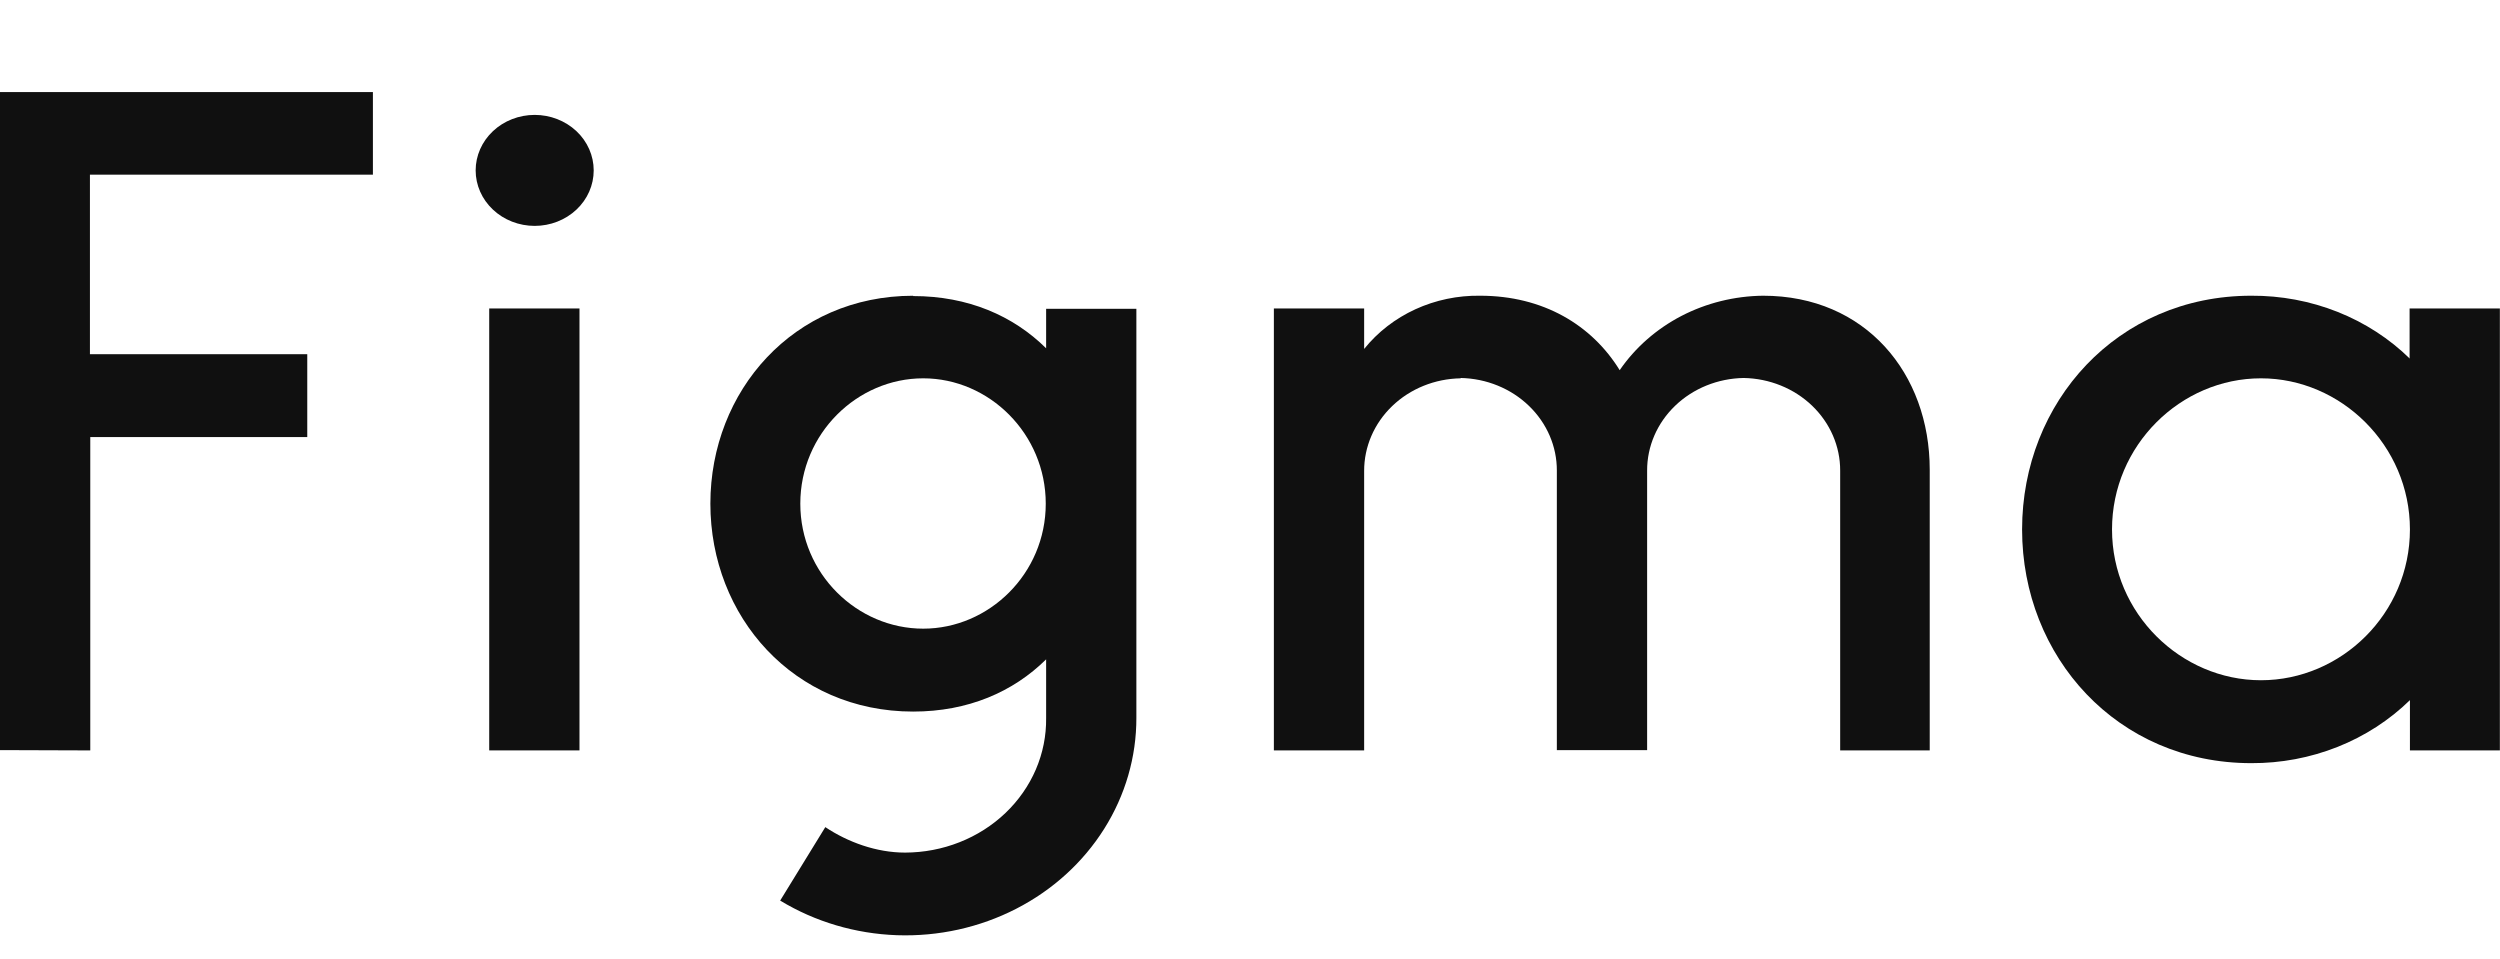
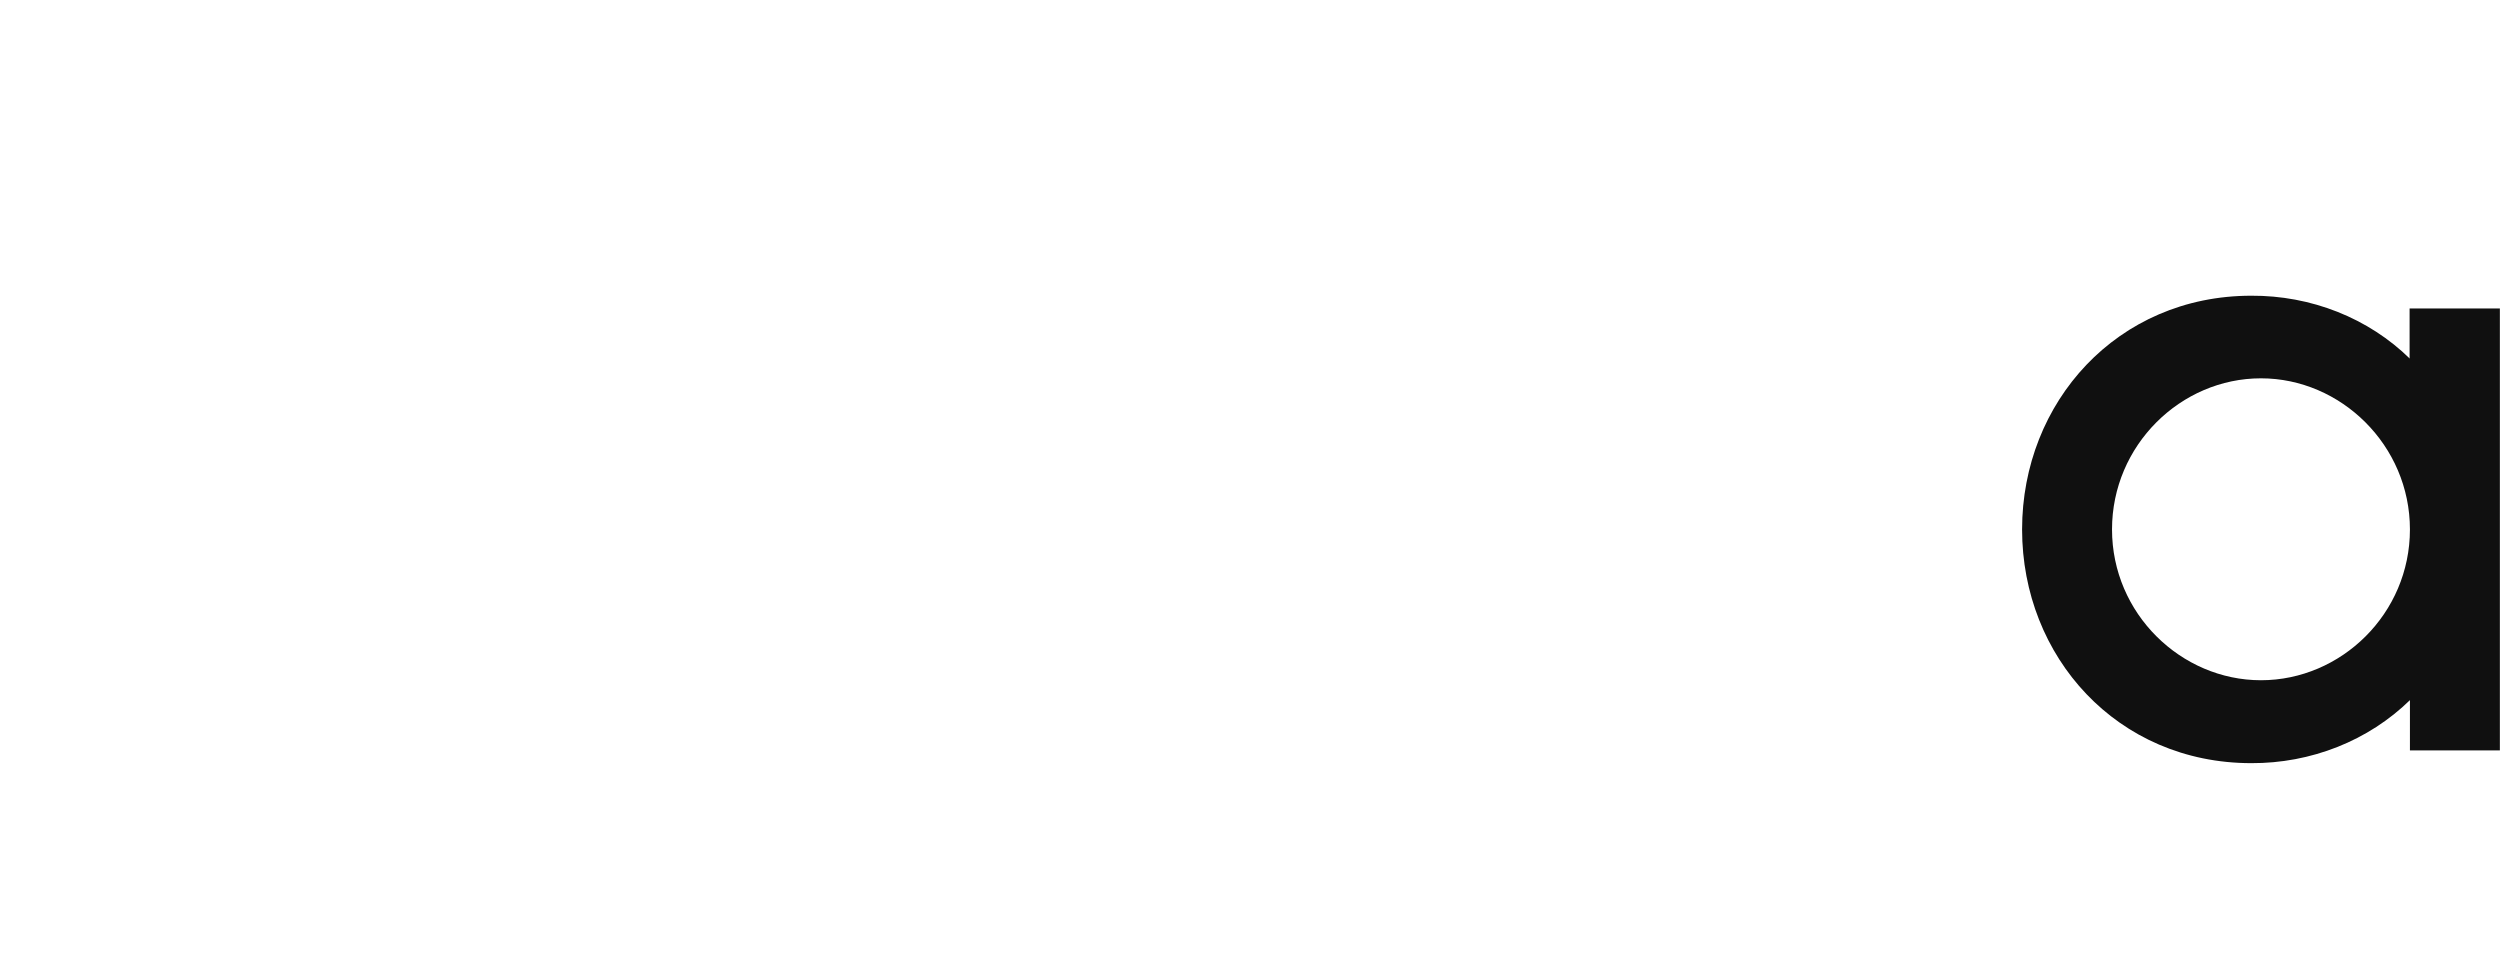
<svg xmlns="http://www.w3.org/2000/svg" fill="none" viewBox="0 0 73 28" height="28" width="73">
  <g clip-path="url(#clip0_1013_1740)">
-     <path fill="#101010" d="M0 2.688V21.903L2.636 21.912V12.762H8.972V10.342H2.626V5.1H10.889V2.688H0ZM15.613 6.596C16.07 6.596 16.508 6.425 16.832 6.121C17.155 5.818 17.336 5.405 17.336 4.976C17.336 4.546 17.155 4.134 16.832 3.83C16.508 3.526 16.07 3.355 15.613 3.355C15.156 3.355 14.717 3.526 14.394 3.83C14.071 4.134 13.889 4.546 13.889 4.976C13.889 5.405 14.071 5.818 14.394 6.121C14.717 6.425 15.156 6.596 15.613 6.596ZM14.285 9.007V21.912H16.921V9.007H14.285Z" />
-     <path fill="#101010" d="M26.664 8.636C23.176 8.636 20.743 11.409 20.743 14.707C20.743 18.005 23.176 20.778 26.664 20.778C28.265 20.778 29.583 20.206 30.547 19.253V20.969C30.553 21.481 30.452 21.99 30.248 22.466C30.044 22.941 29.742 23.374 29.36 23.739C28.977 24.104 28.521 24.395 28.018 24.593C27.515 24.792 26.976 24.894 26.43 24.896C25.589 24.896 24.758 24.591 24.099 24.152L22.781 26.297C23.8 26.916 24.978 27.265 26.19 27.308C27.403 27.35 28.605 27.084 29.671 26.537C30.736 25.991 31.624 25.184 32.242 24.202C32.86 23.221 33.185 22.1 33.182 20.959V9.017H30.547V10.17C29.583 9.217 28.265 8.645 26.664 8.645V8.636ZM23.369 14.707C23.369 12.658 25.031 11.047 26.958 11.047C28.884 11.047 30.536 12.667 30.536 14.707C30.536 16.756 28.874 18.357 26.958 18.357C25.031 18.357 23.369 16.756 23.369 14.707Z" clip-rule="evenodd" fill-rule="evenodd" />
-     <path fill="#101010" d="M42.652 11.047C41.898 11.059 41.179 11.35 40.652 11.857C40.125 12.363 39.831 13.045 39.833 13.754V21.912H37.197V9.007H39.833V10.189C40.228 9.698 40.74 9.301 41.328 9.031C41.917 8.761 42.565 8.625 43.219 8.635C45.065 8.635 46.484 9.493 47.295 10.809C47.748 10.149 48.367 9.606 49.097 9.226C49.828 8.847 50.648 8.644 51.482 8.635C54.473 8.635 56.348 10.904 56.348 13.716V21.912H53.733V13.744C53.736 13.035 53.441 12.354 52.914 11.847C52.387 11.341 51.668 11.05 50.914 11.037C50.16 11.05 49.442 11.341 48.915 11.847C48.387 12.354 48.093 13.035 48.096 13.744V21.903H45.46V13.744C45.463 13.037 45.17 12.357 44.645 11.851C44.12 11.344 43.404 11.052 42.652 11.037V11.047Z" />
    <path fill="#101010" d="M70.37 10.475C69.771 9.888 69.052 9.422 68.255 9.106C67.458 8.79 66.601 8.63 65.737 8.635C61.823 8.635 59.045 11.743 59.045 15.46C59.045 19.177 61.823 22.284 65.737 22.284C66.601 22.288 67.457 22.127 68.254 21.811C69.05 21.495 69.77 21.03 70.37 20.444V21.912H72.996V9.007H70.36V10.475H70.37ZM61.671 15.46C61.671 13.001 63.678 11.047 66.02 11.047C68.352 11.047 70.37 13.001 70.37 15.46C70.37 17.919 68.362 19.863 66.02 19.863C63.689 19.863 61.671 17.919 61.671 15.46Z" clip-rule="evenodd" fill-rule="evenodd" />
  </g>
  <defs>
    <clipPath id="clip0_1013_1740">
      <rect fill="white" height="28" width="73" />
    </clipPath>
  </defs>
</svg>